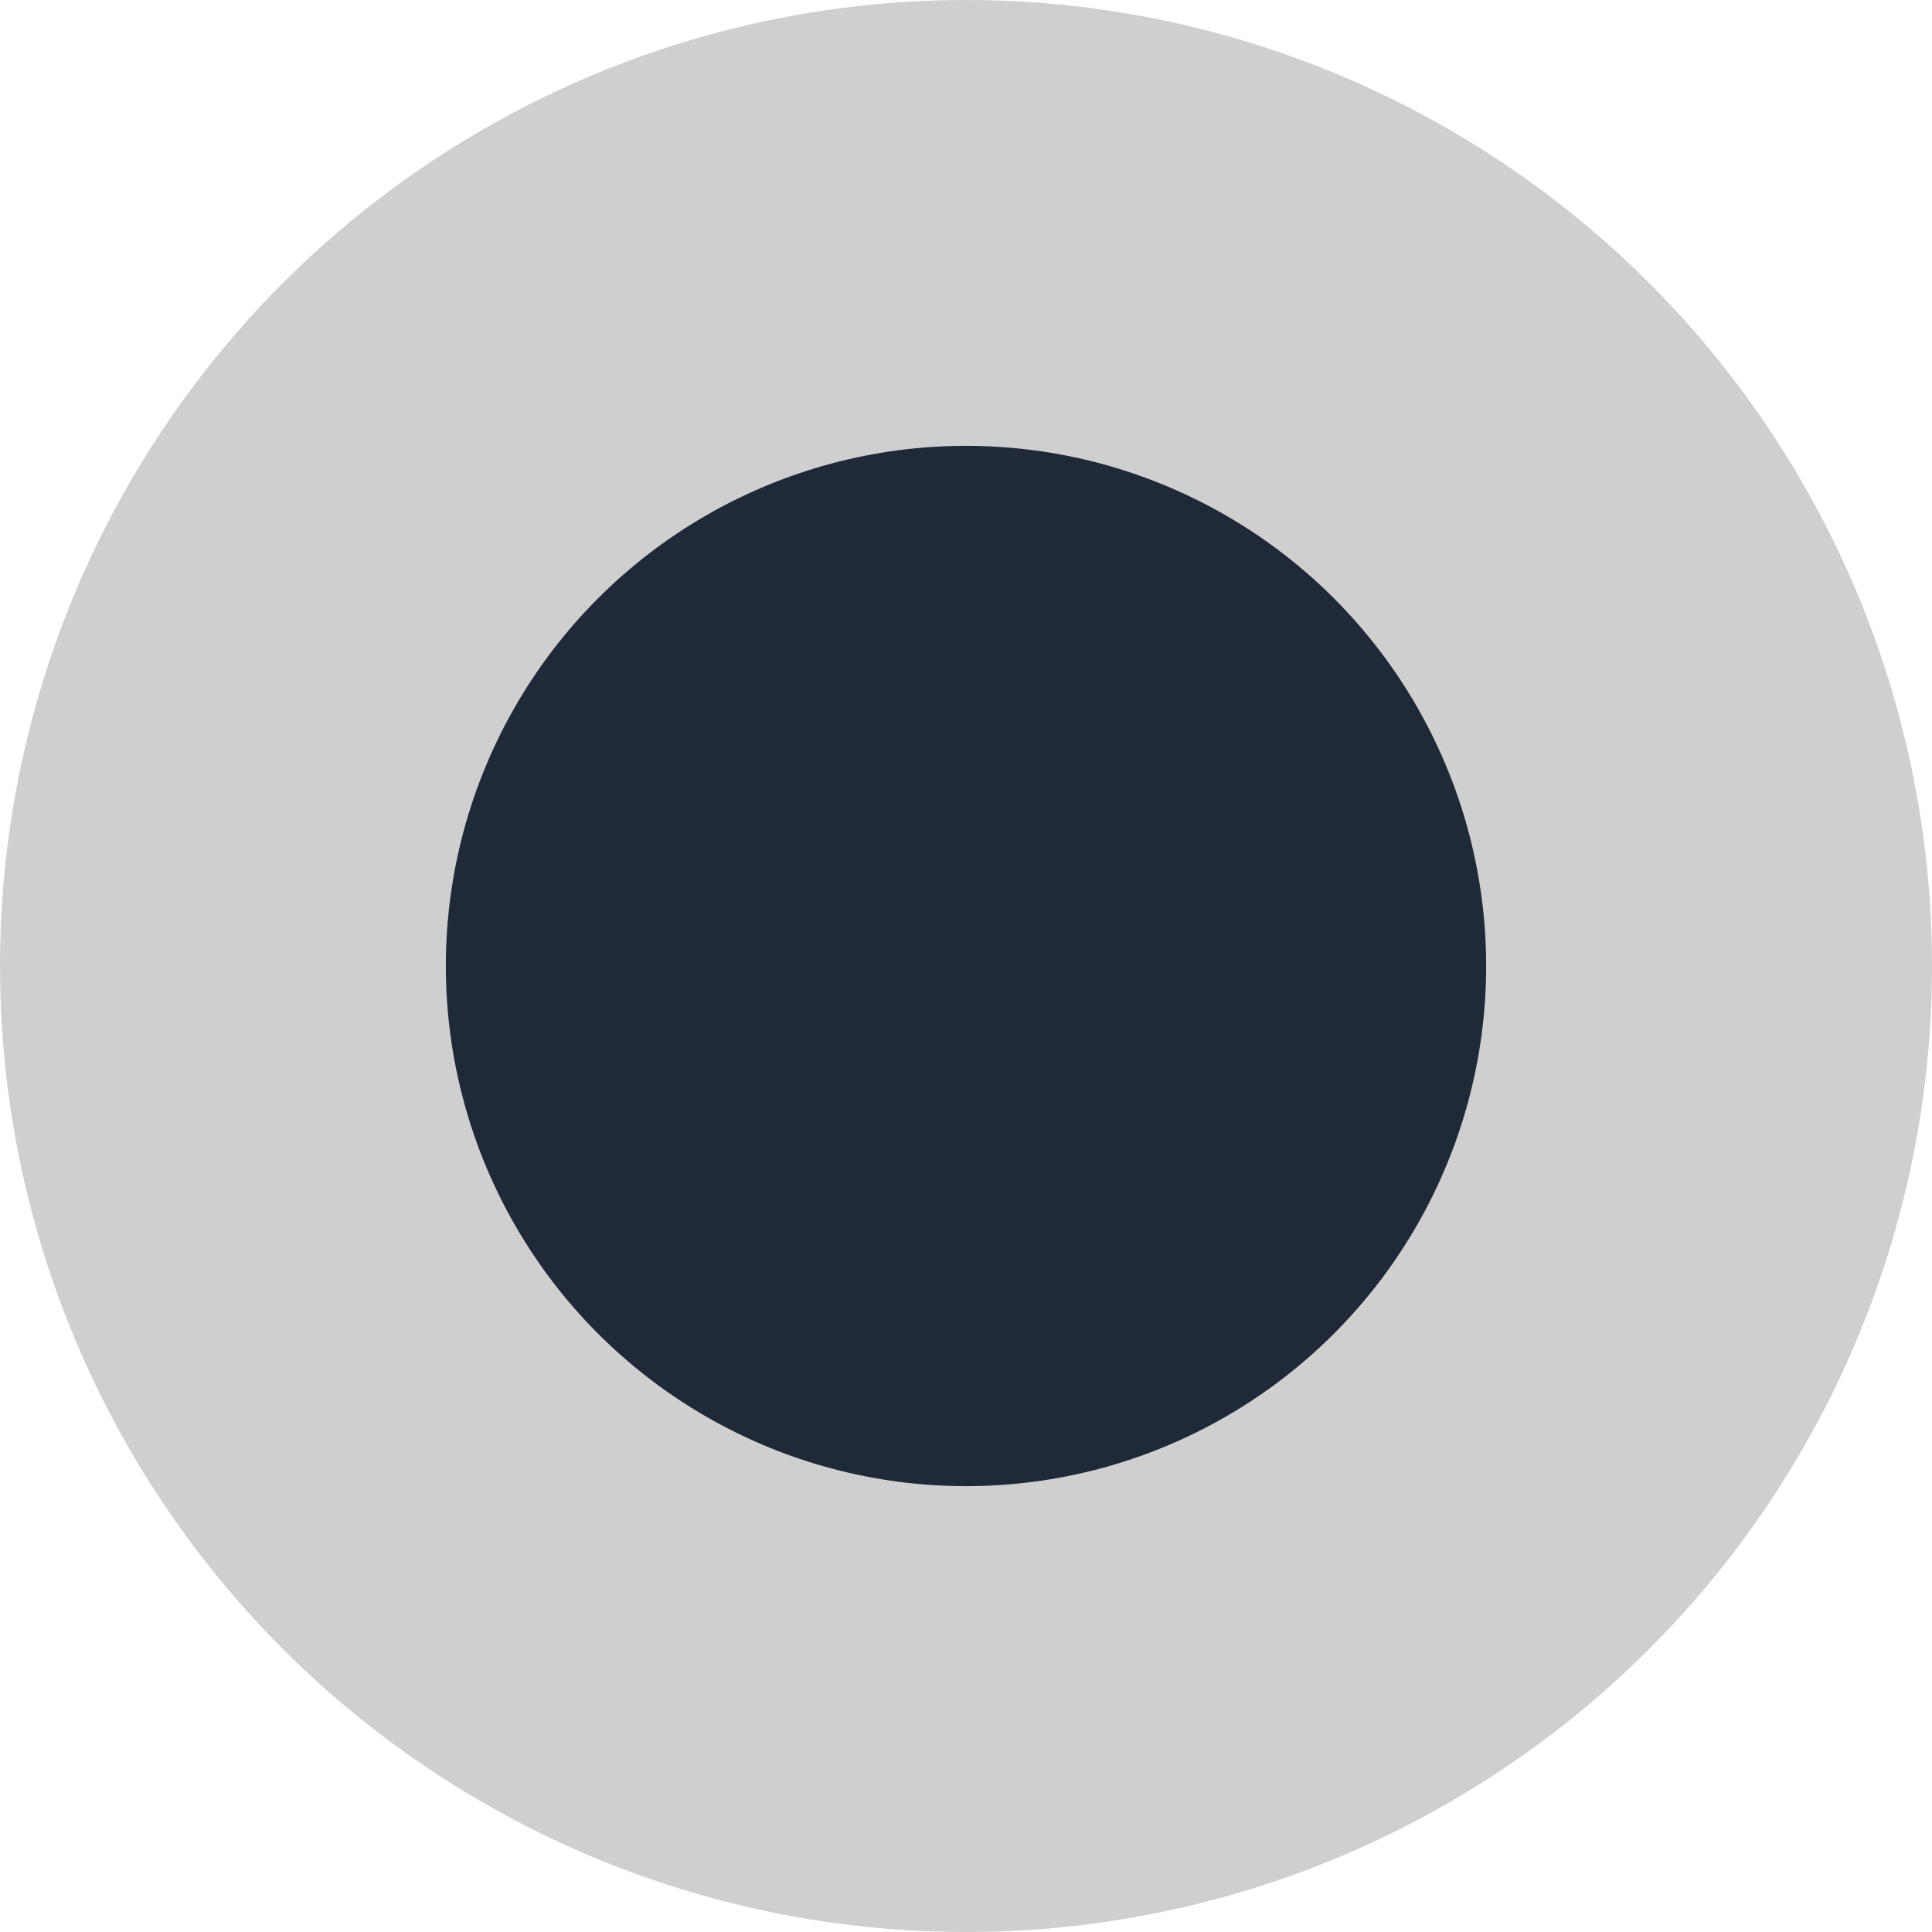
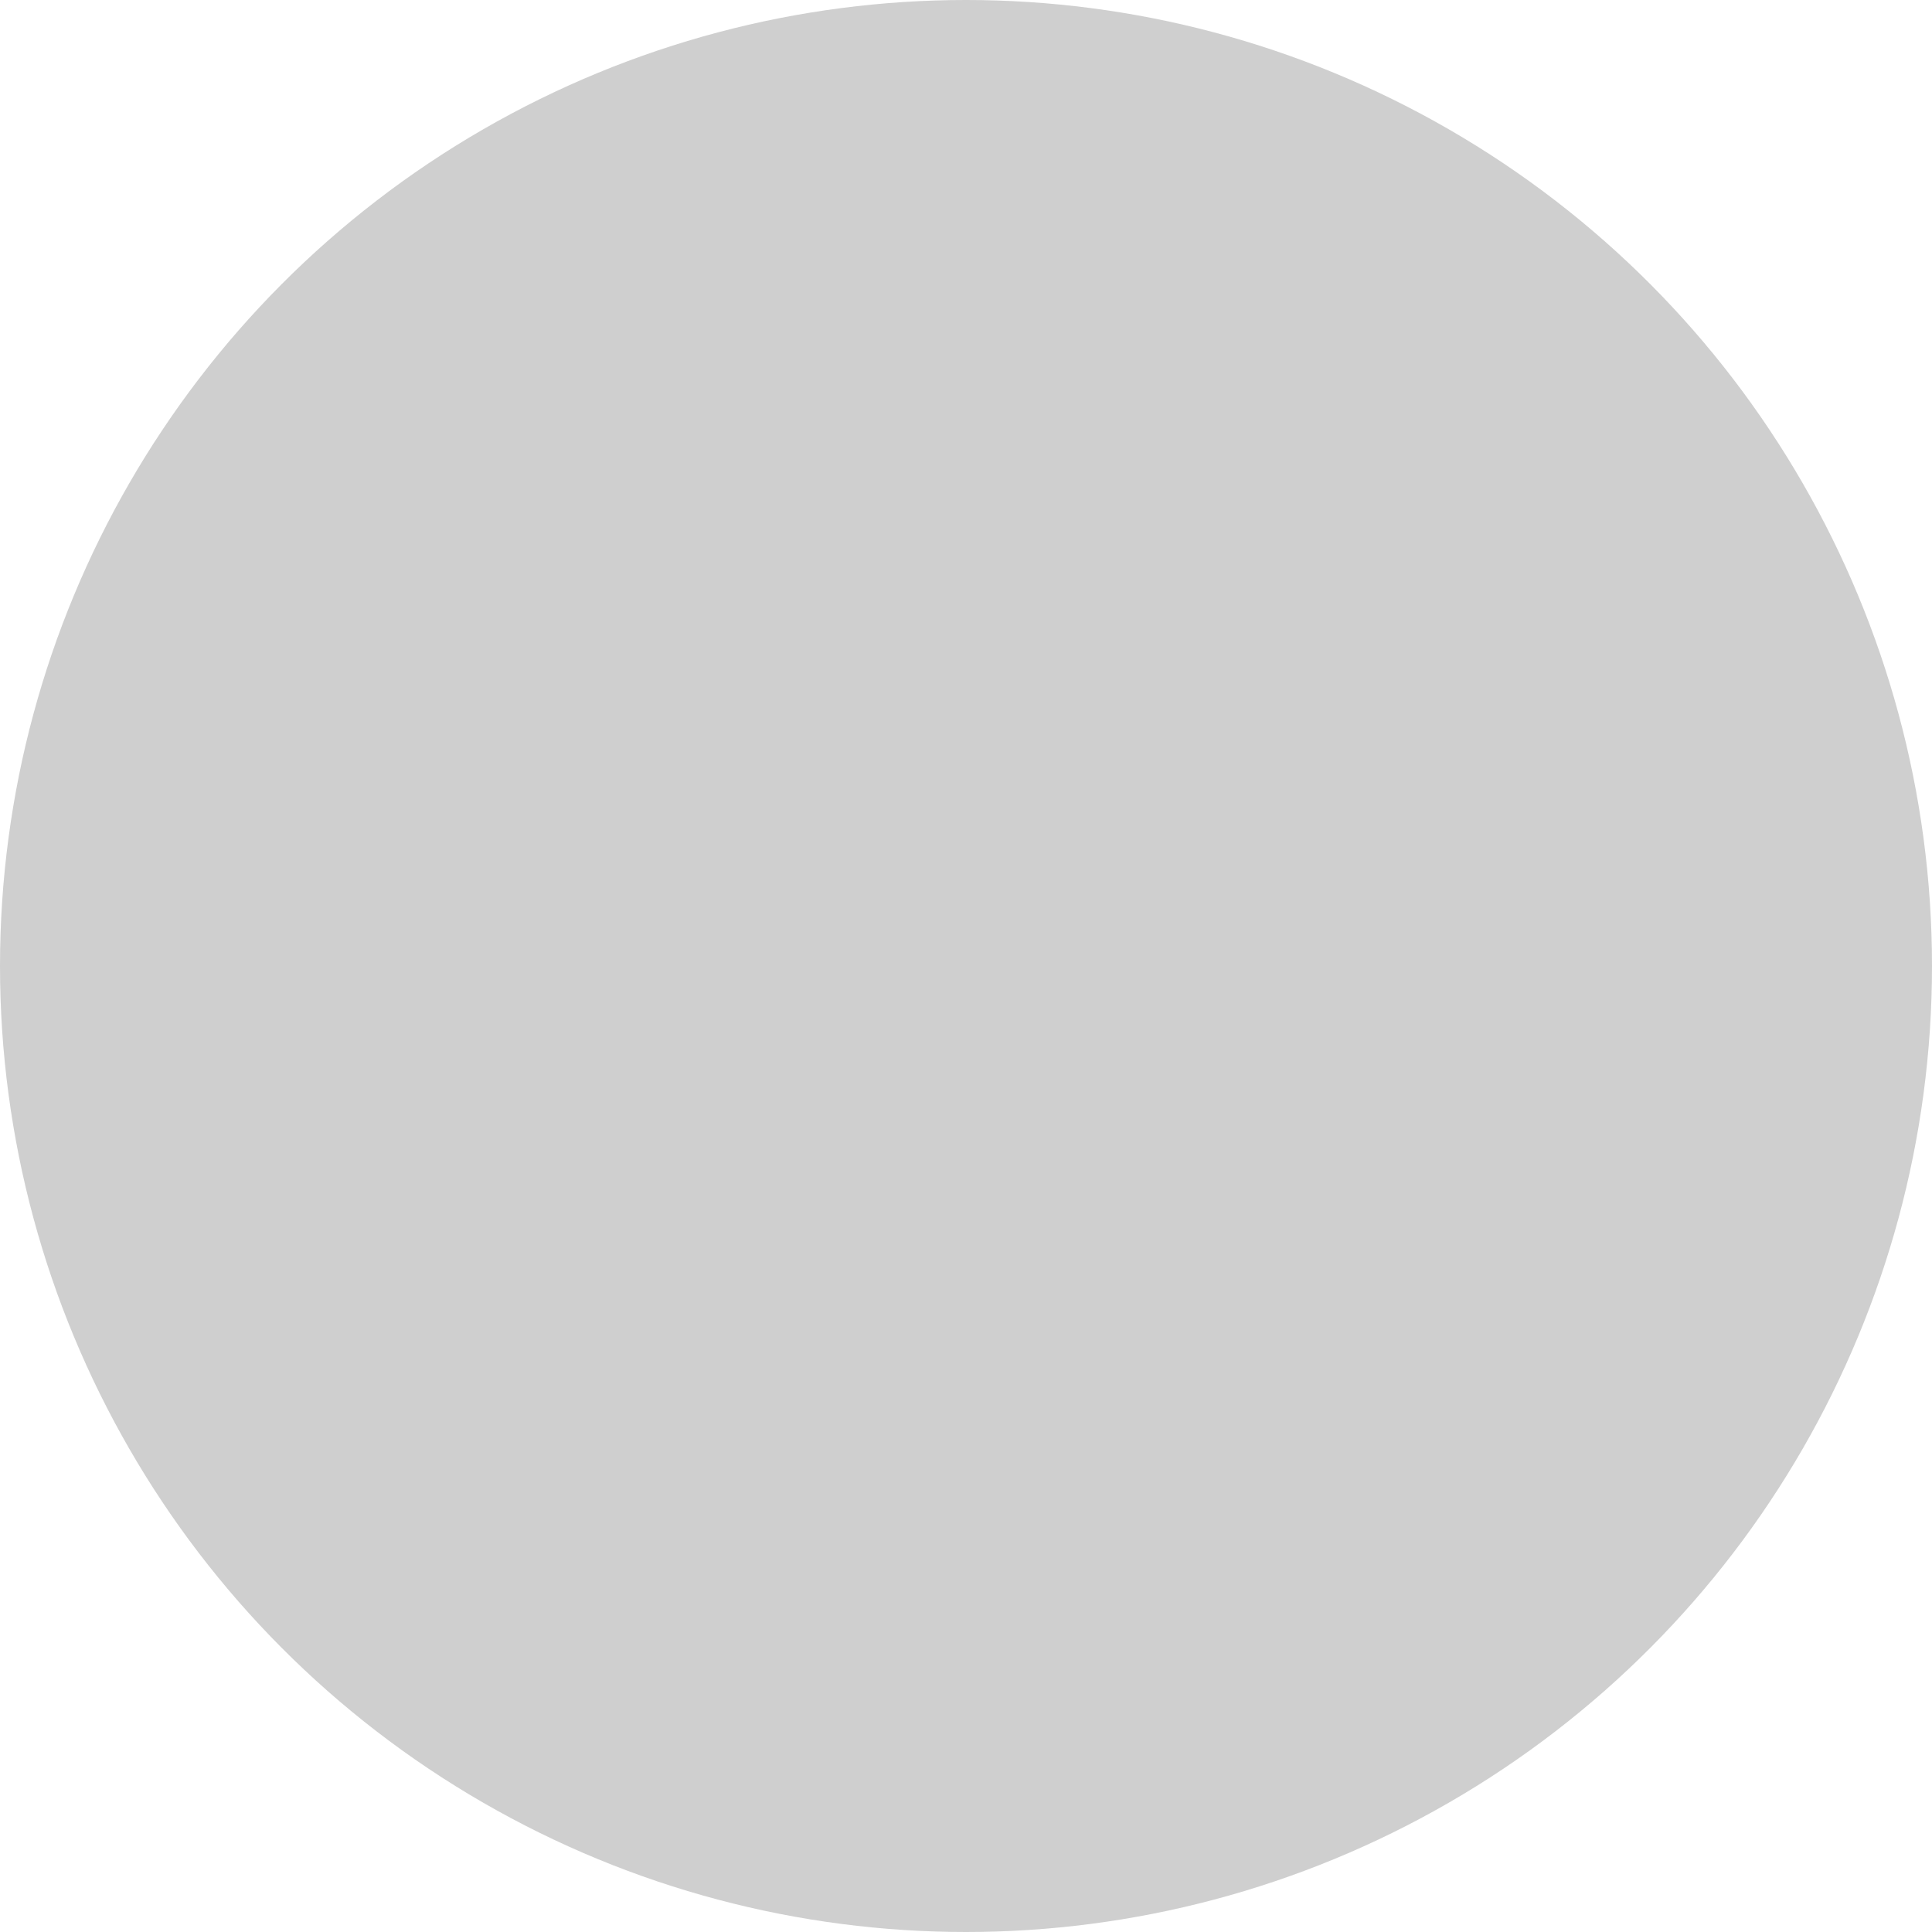
<svg xmlns="http://www.w3.org/2000/svg" width="26" height="26" viewBox="0 0 26 26" fill="none">
  <g id="Group 496">
    <circle id="Ellipse 61" cx="13" cy="13" r="13" fill="#111111" fill-opacity="0.2" />
-     <circle id="Ellipse 56" cx="13" cy="13" r="7" fill="#1F2937" />
  </g>
</svg>